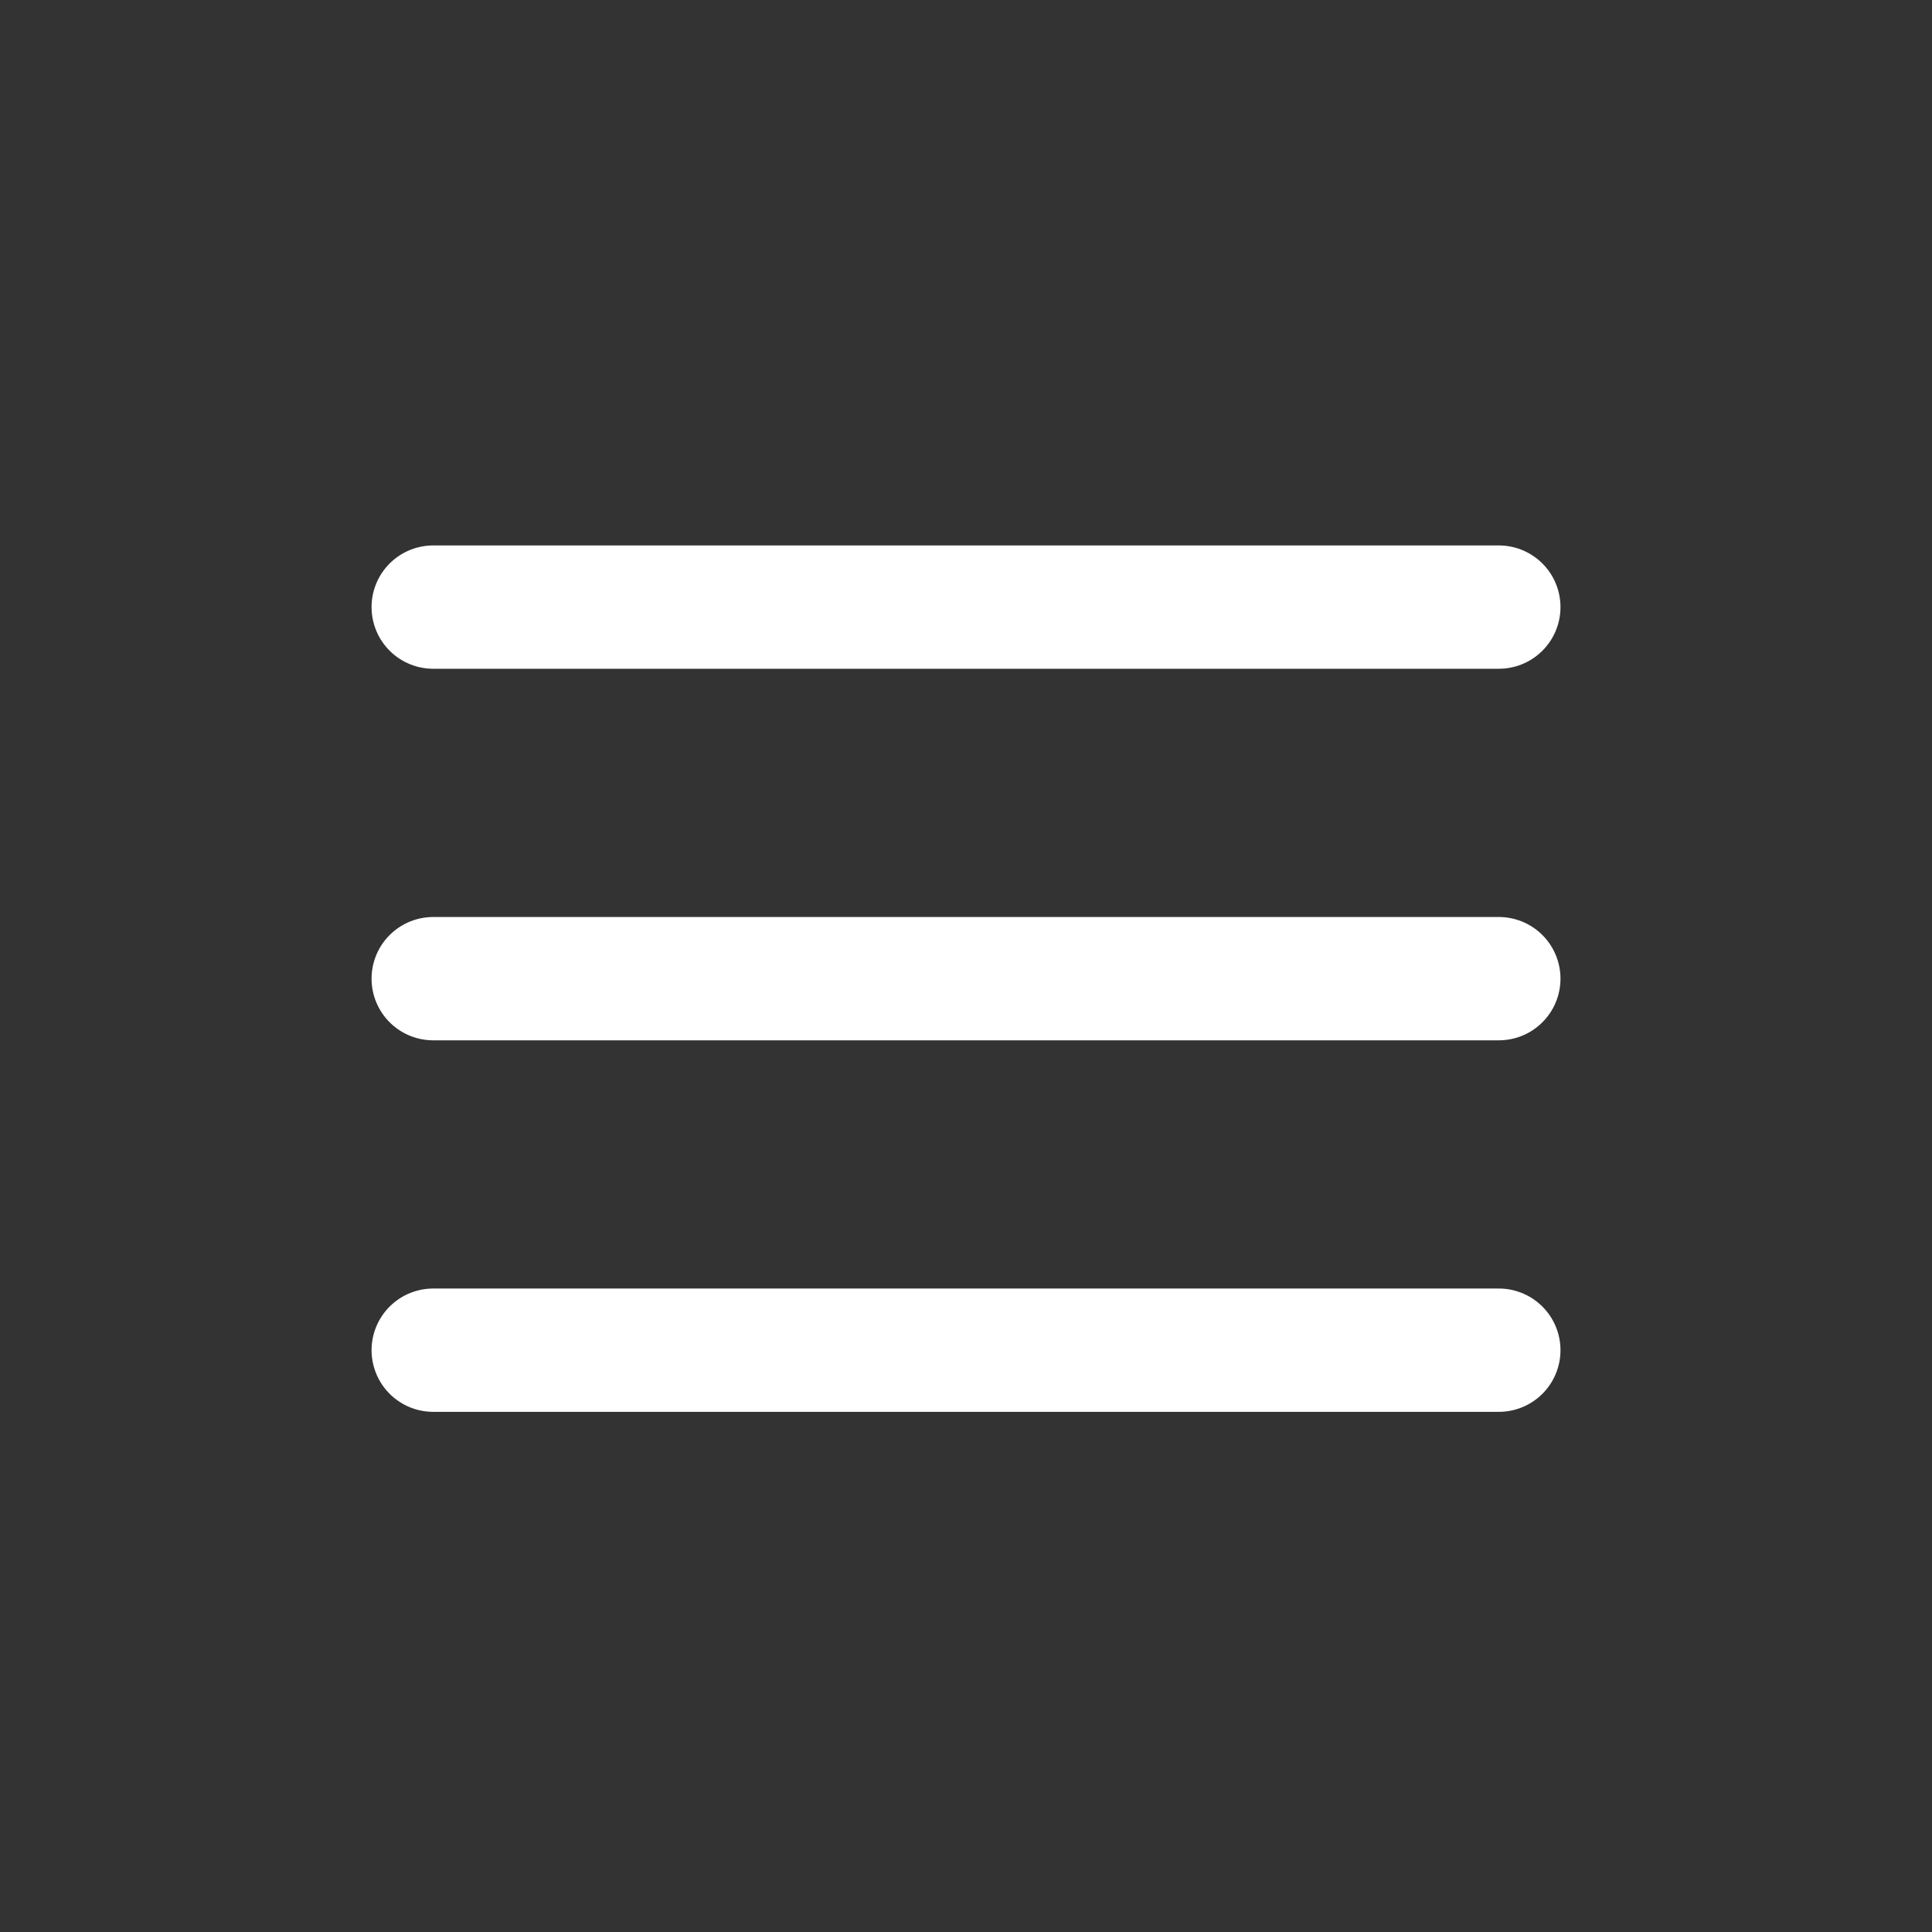
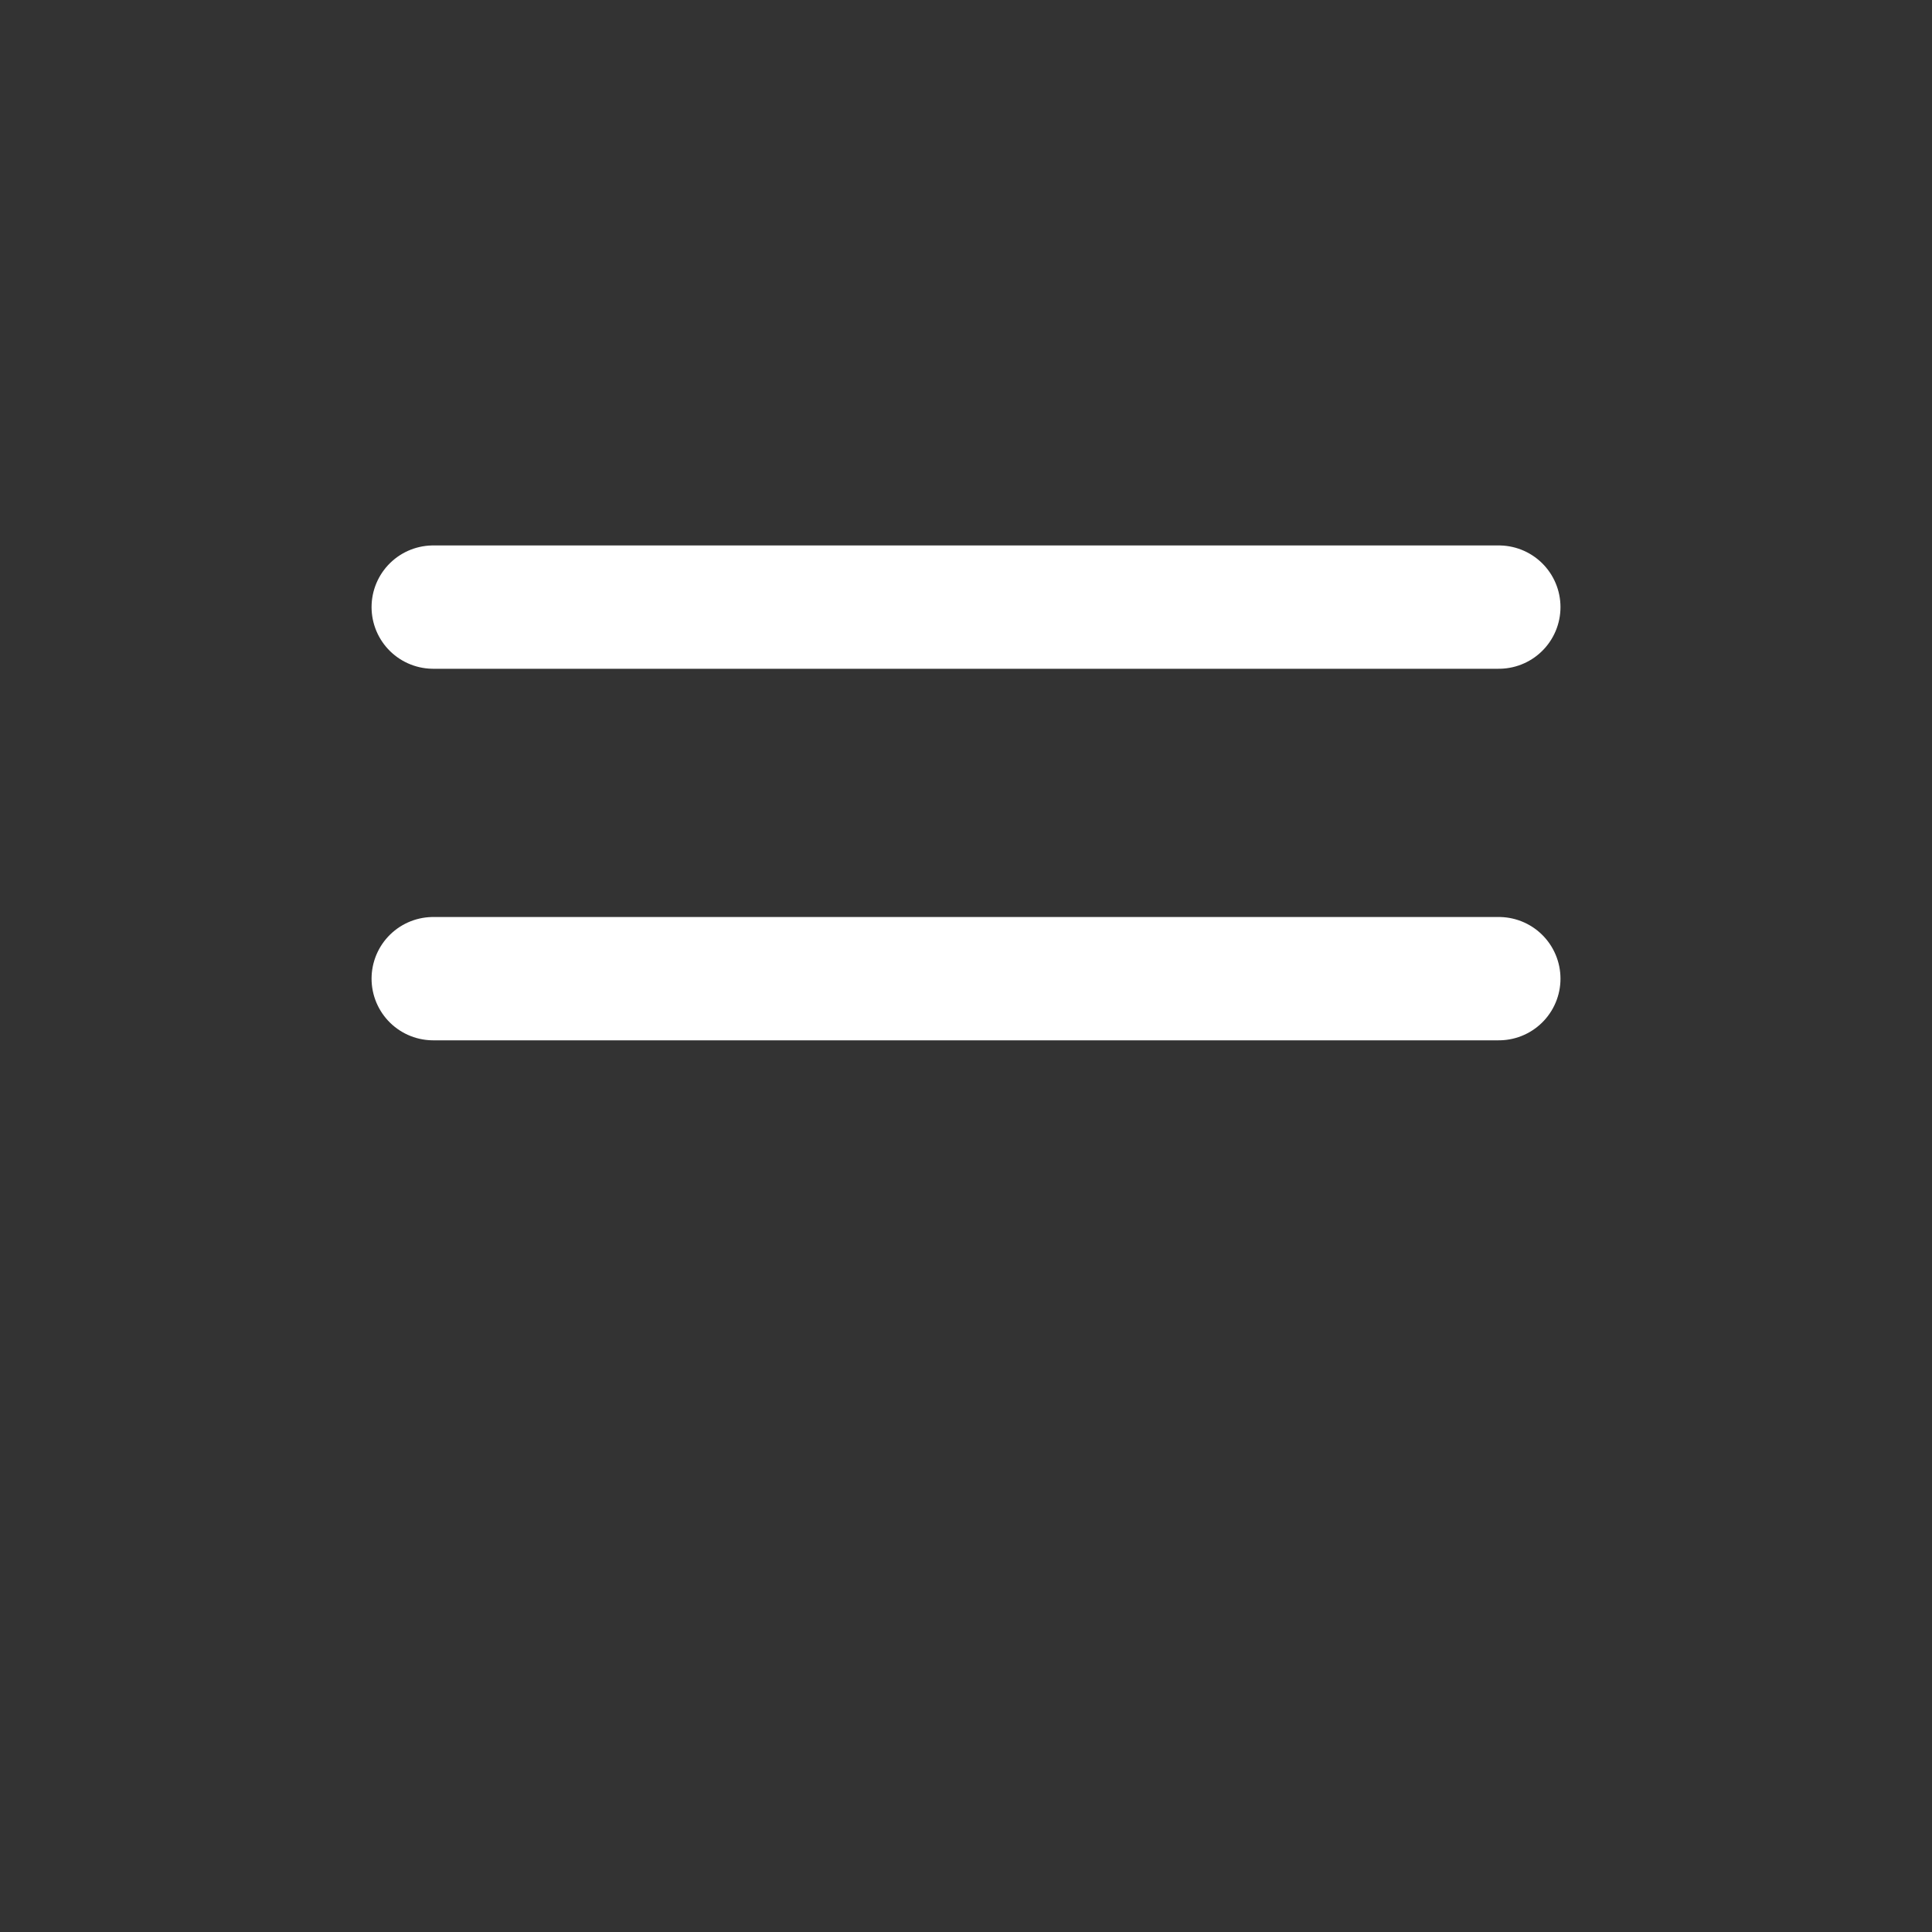
<svg xmlns="http://www.w3.org/2000/svg" width="47" height="47" viewBox="0 0 47 47" fill="none">
  <rect x="0" y="0" width="47" height="47" fill="#333333" stroke="none" />
  <line x1="10.539" y1="14.769" x2="36.462" y2="14.769" stroke="white" stroke-width="3" stroke-linecap="round" />
  <line x1="10.539" y1="23.808" x2="36.462" y2="23.808" stroke="white" stroke-width="3" stroke-linecap="round" />
-   <line x1="10.539" y1="32.846" x2="36.462" y2="32.846" stroke="white" stroke-width="3" stroke-linecap="round" />
</svg>